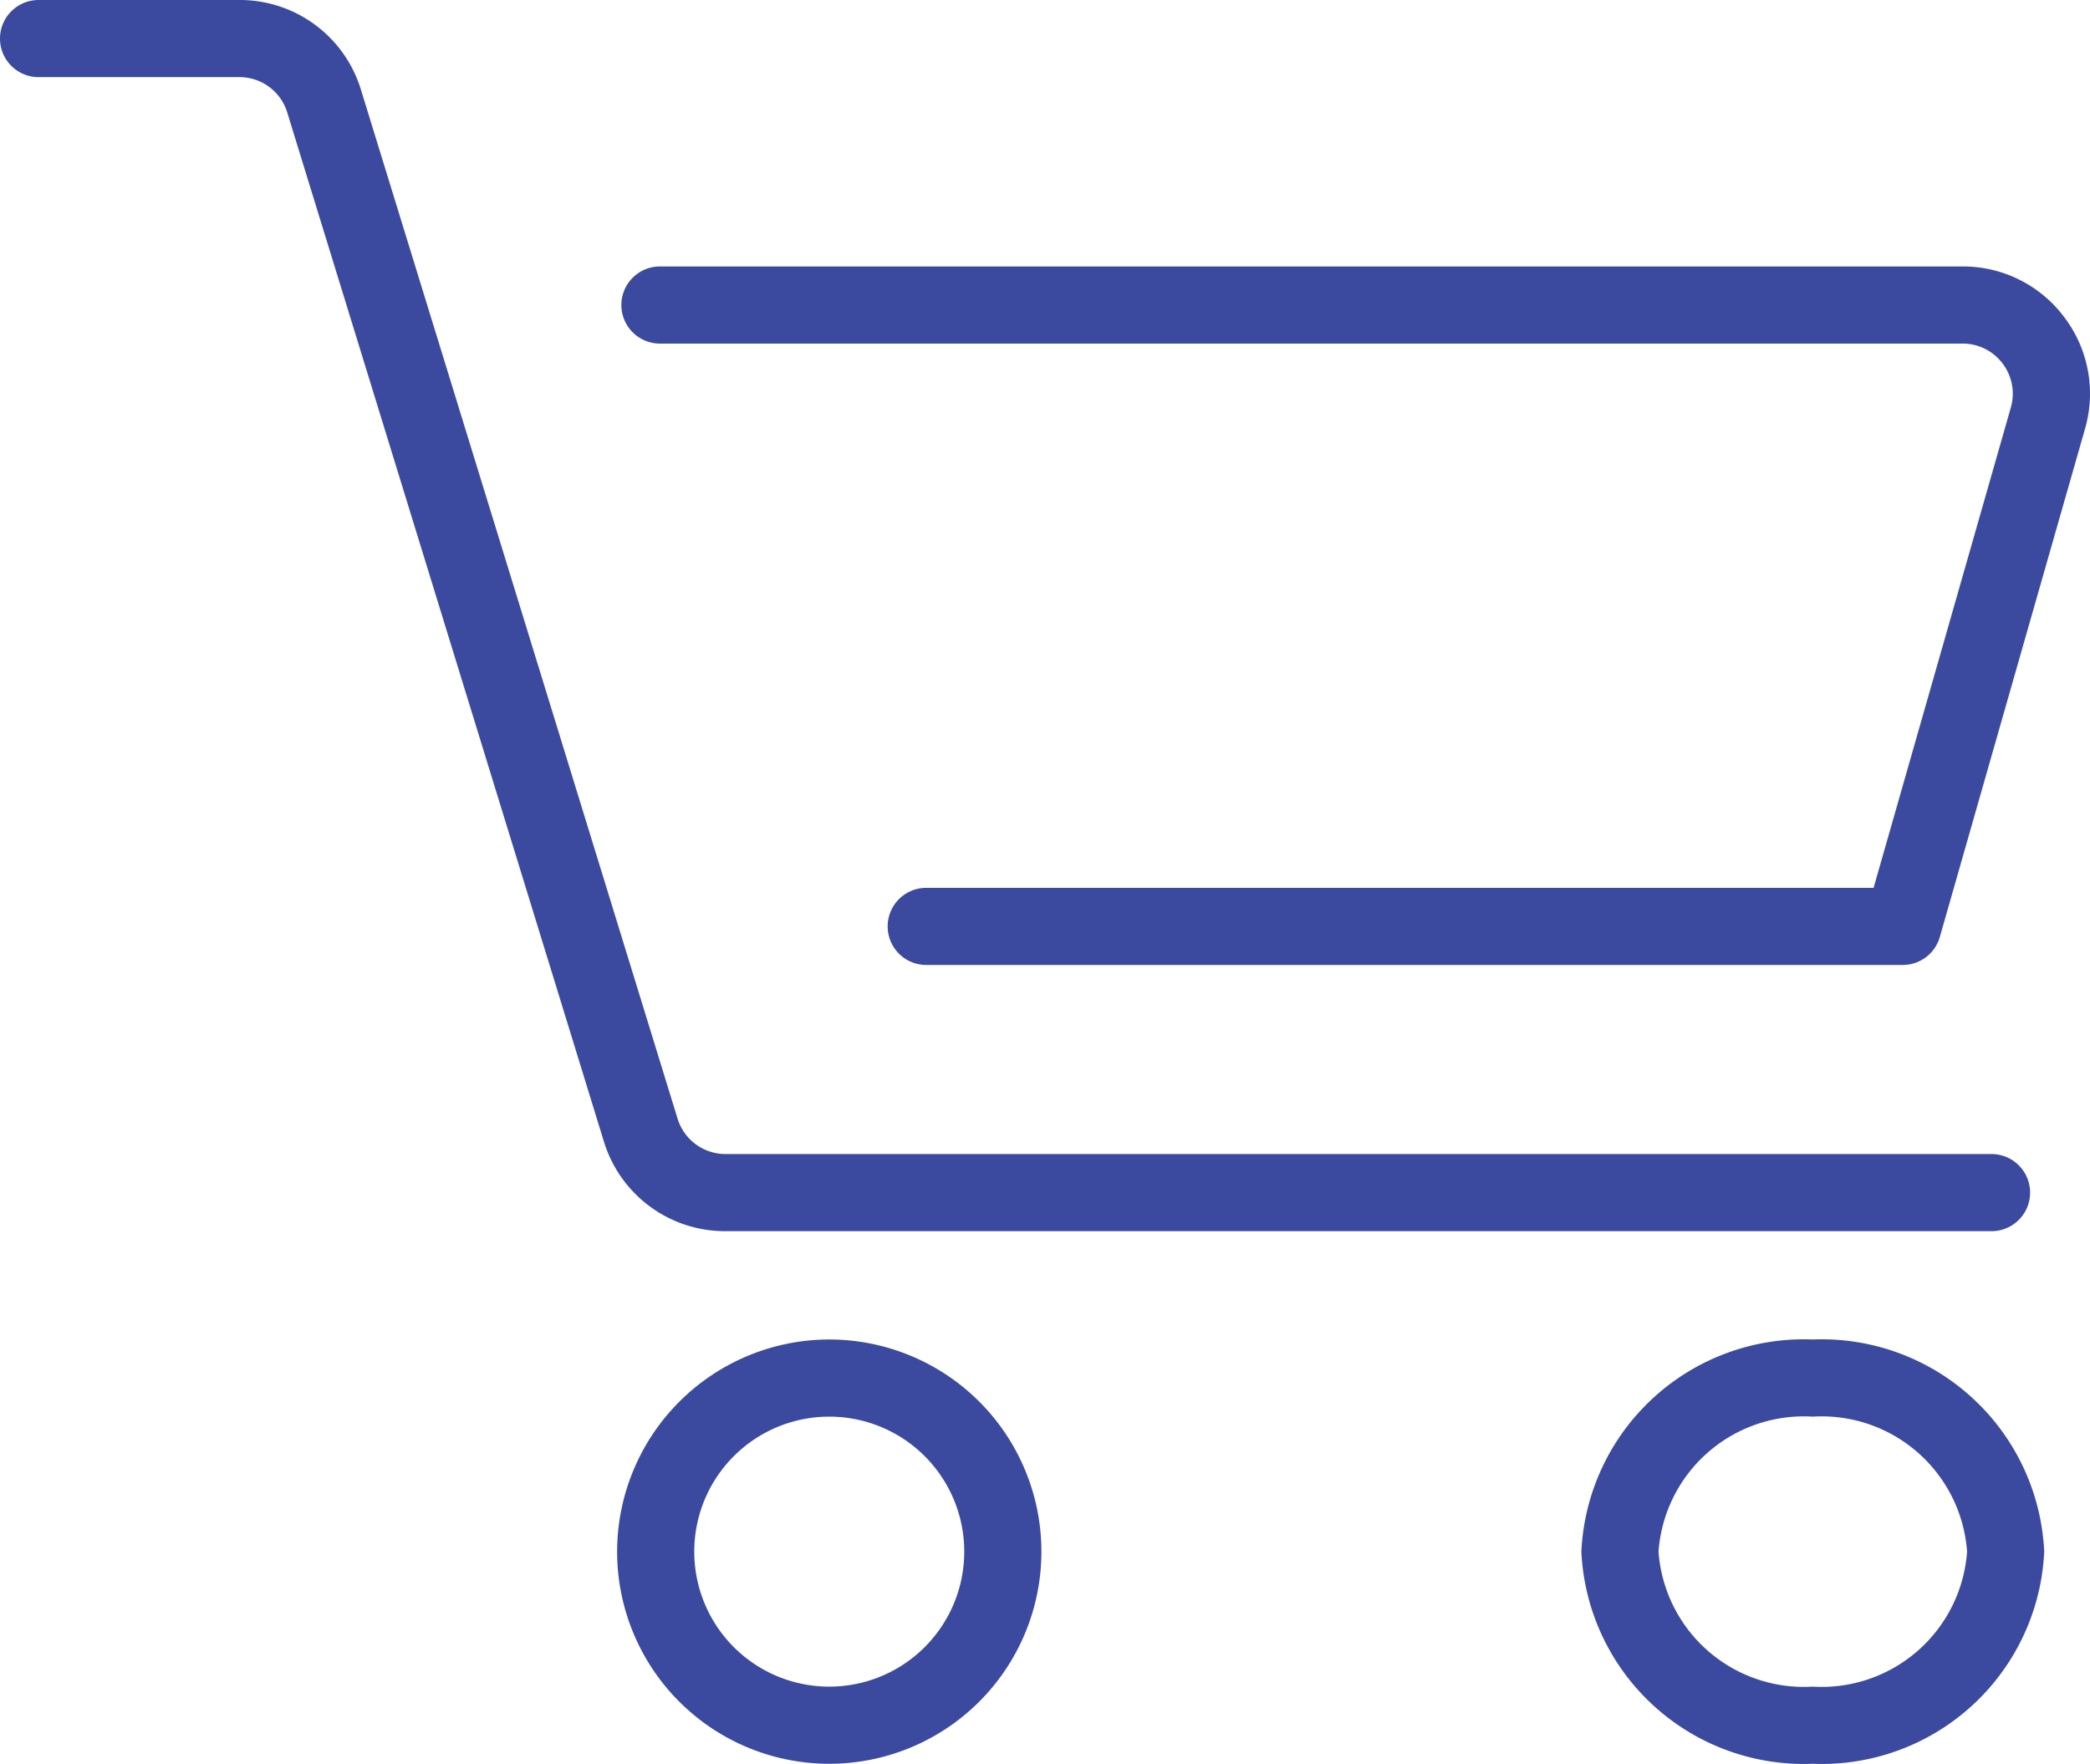
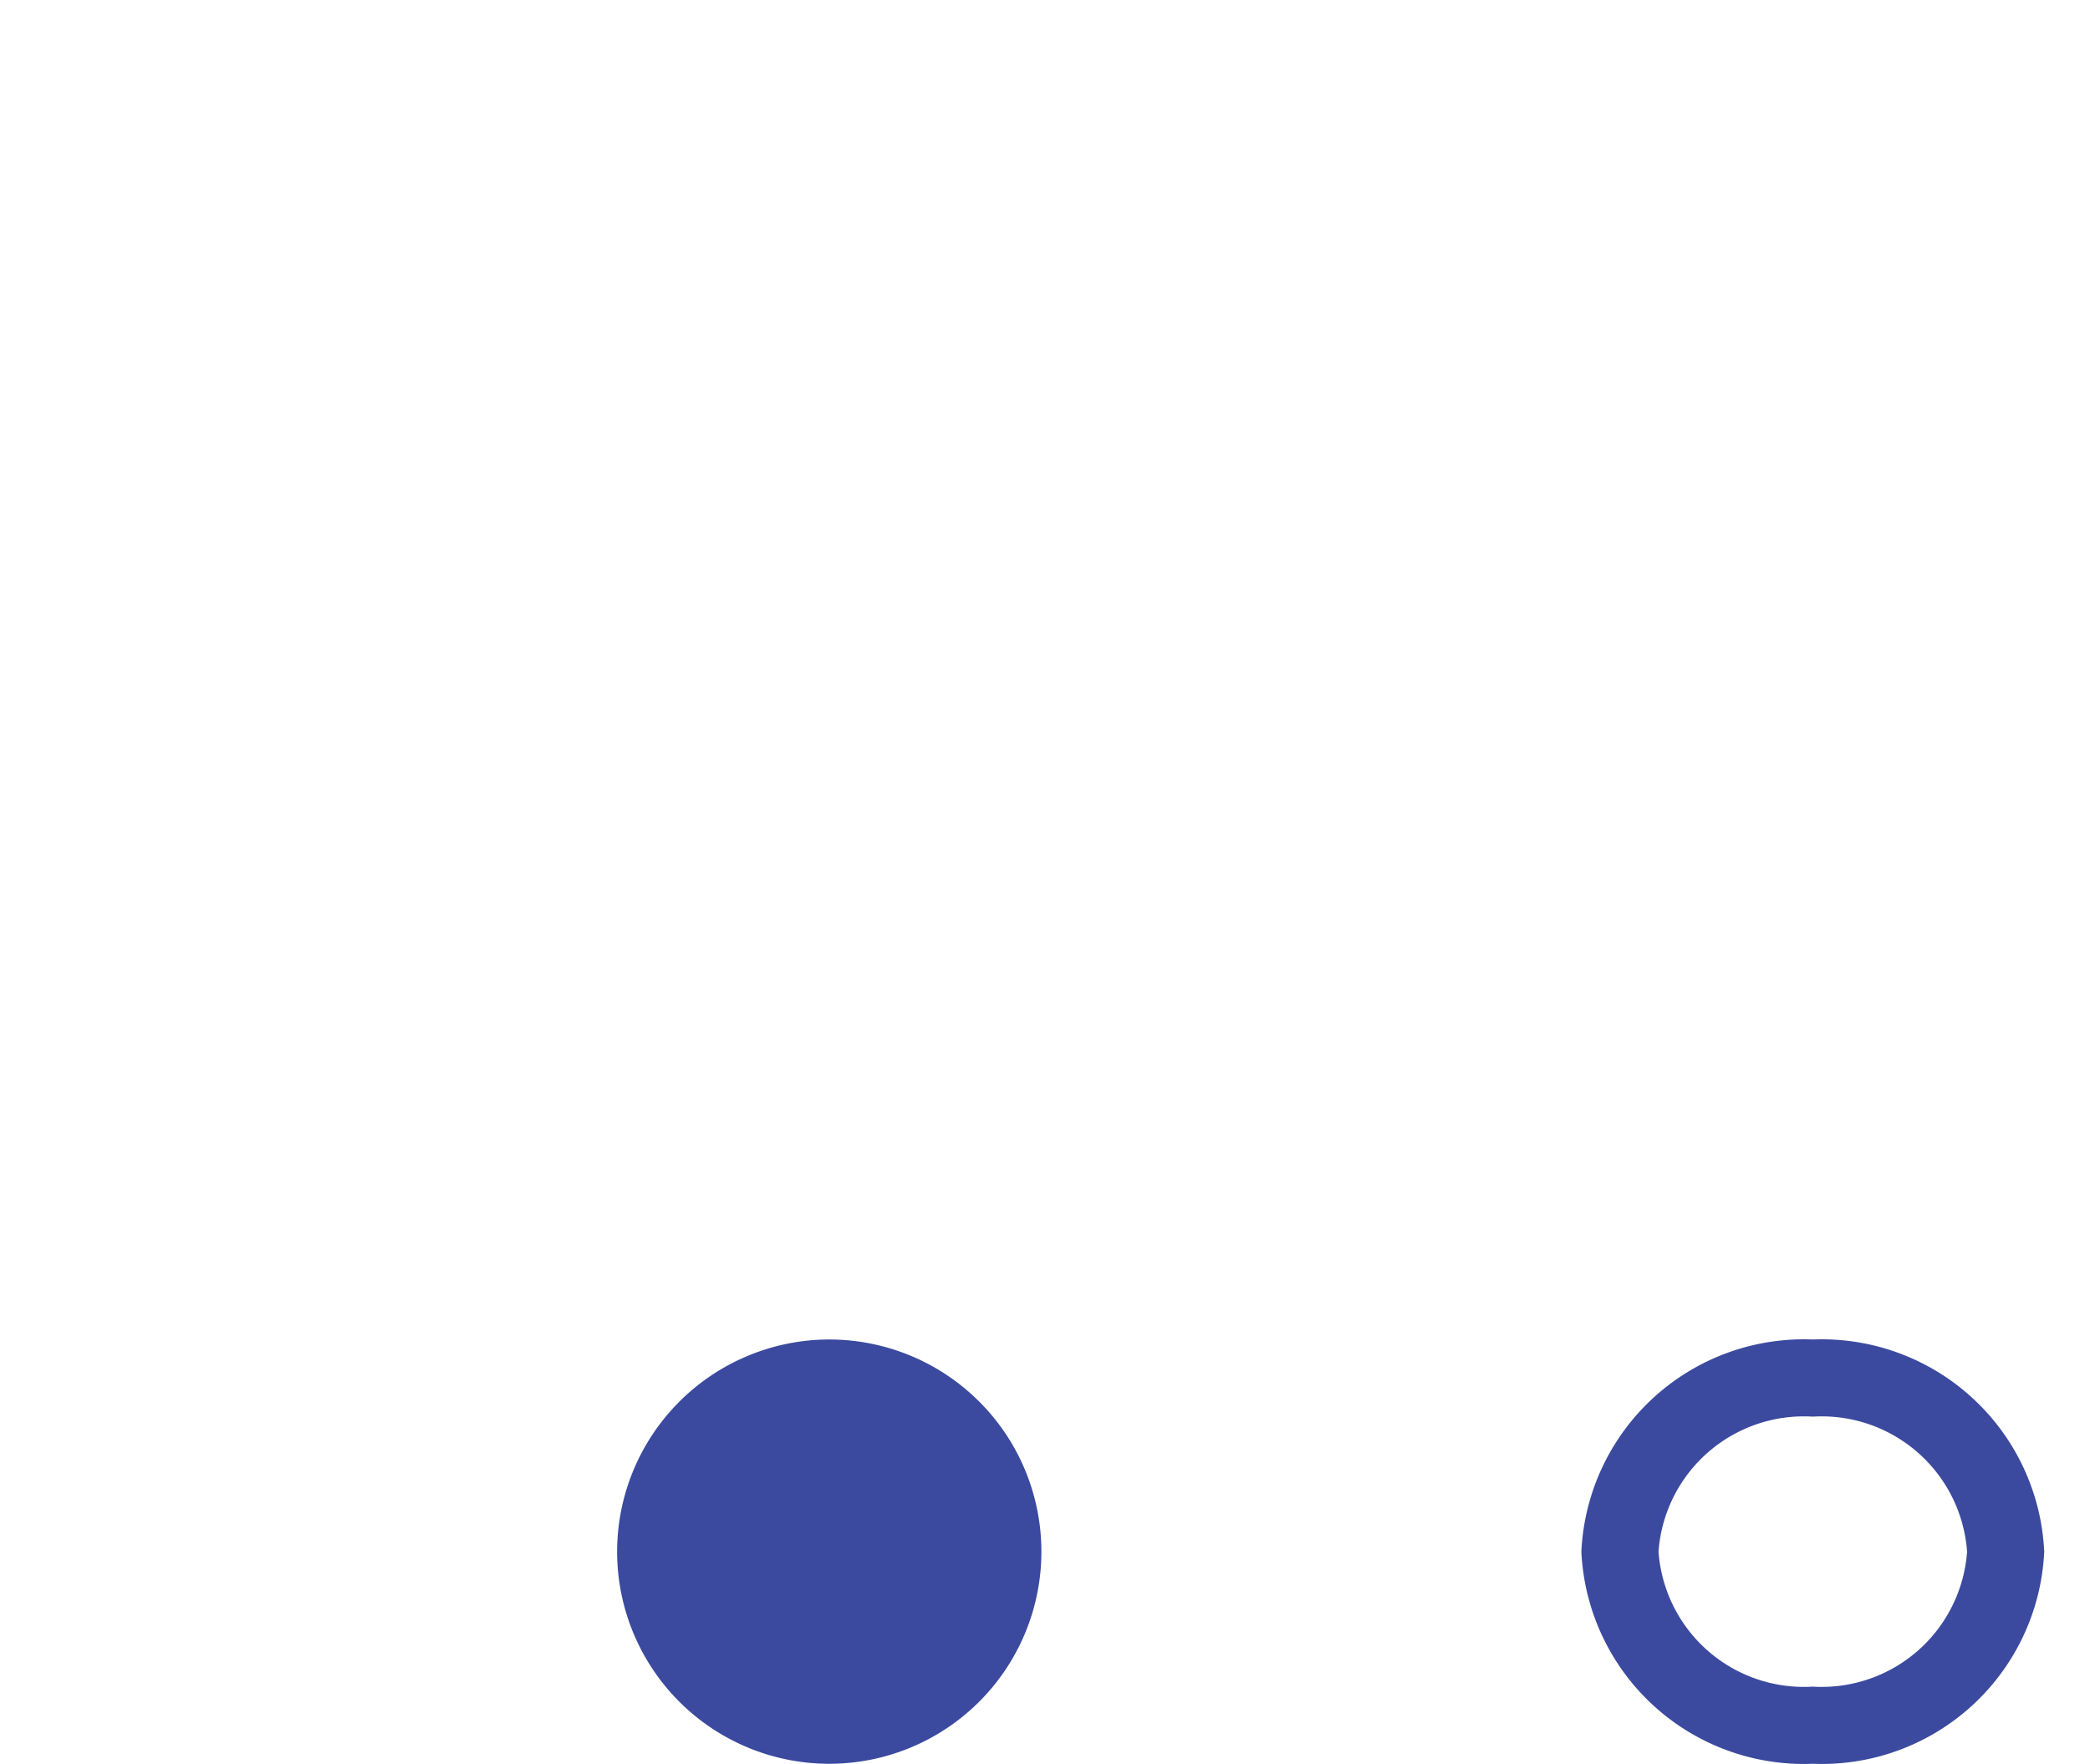
<svg xmlns="http://www.w3.org/2000/svg" width="54.187" height="45.728" viewBox="0 0 54.187 45.728">
  <g id="グループ_25115" data-name="グループ 25115" transform="translate(-708 -3222)">
    <g id="グループ_25114" data-name="グループ 25114" transform="translate(709 3223)">
-       <path id="パス_6328" data-name="パス 6328" d="M1491.4-291.4H1466.08a1,1,0,0,1-1-1,1,1,0,0,1,1-1h24.562l3.558-12.451a1.293,1.293,0,0,0-.213-1.142,1.291,1.291,0,0,0-1.039-.517h-33.772a1,1,0,0,1-1-1,1,1,0,0,1,1-1h33.772a3.275,3.275,0,0,1,2.635,1.312,3.277,3.277,0,0,1,.54,2.9l-3.765,13.177A1,1,0,0,1,1491.4-291.4Z" transform="translate(-1443.066 315.418)" fill="#3b4a9f" />
-       <path id="パス_6329" data-name="パス 6329" d="M1502.809-280.594h-32.822a3.285,3.285,0,0,1-3.156-2.331l-8.207-26.67a1.292,1.292,0,0,0-1.242-.919h-5.206a1,1,0,0,1-1-1,1,1,0,0,1,1-1h5.206a3.282,3.282,0,0,1,3.154,2.332l8.207,26.669a1.3,1.3,0,0,0,1.245.919h32.822a1,1,0,0,1,1,1A1,1,0,0,1,1502.809-280.594Z" transform="translate(-1452.176 311.514)" fill="#3b4a9f" />
-       <path id="楕円形_671" data-name="楕円形 671" d="M4.5-1A5.5,5.5,0,1,1-1,4.5,5.506,5.506,0,0,1,4.5-1Zm0,9A3.5,3.5,0,1,0,1,4.5,3.5,3.5,0,0,0,4.5,8Z" transform="translate(16 34.728)" fill="#3b4a9f" />
+       <path id="楕円形_671" data-name="楕円形 671" d="M4.5-1A5.5,5.5,0,1,1-1,4.5,5.506,5.506,0,0,1,4.5-1Zm0,9Z" transform="translate(16 34.728)" fill="#3b4a9f" />
      <path id="楕円形_672" data-name="楕円形 672" d="M5-1a5.773,5.773,0,0,1,6,5.5A5.773,5.773,0,0,1,5,10,5.773,5.773,0,0,1-1,4.5,5.773,5.773,0,0,1,5-1ZM5,8A3.779,3.779,0,0,0,9,4.5,3.779,3.779,0,0,0,5,1,3.779,3.779,0,0,0,1,4.5,3.779,3.779,0,0,0,5,8Z" transform="translate(41 34.728)" fill="#3b4a9f" />
    </g>
  </g>
</svg>